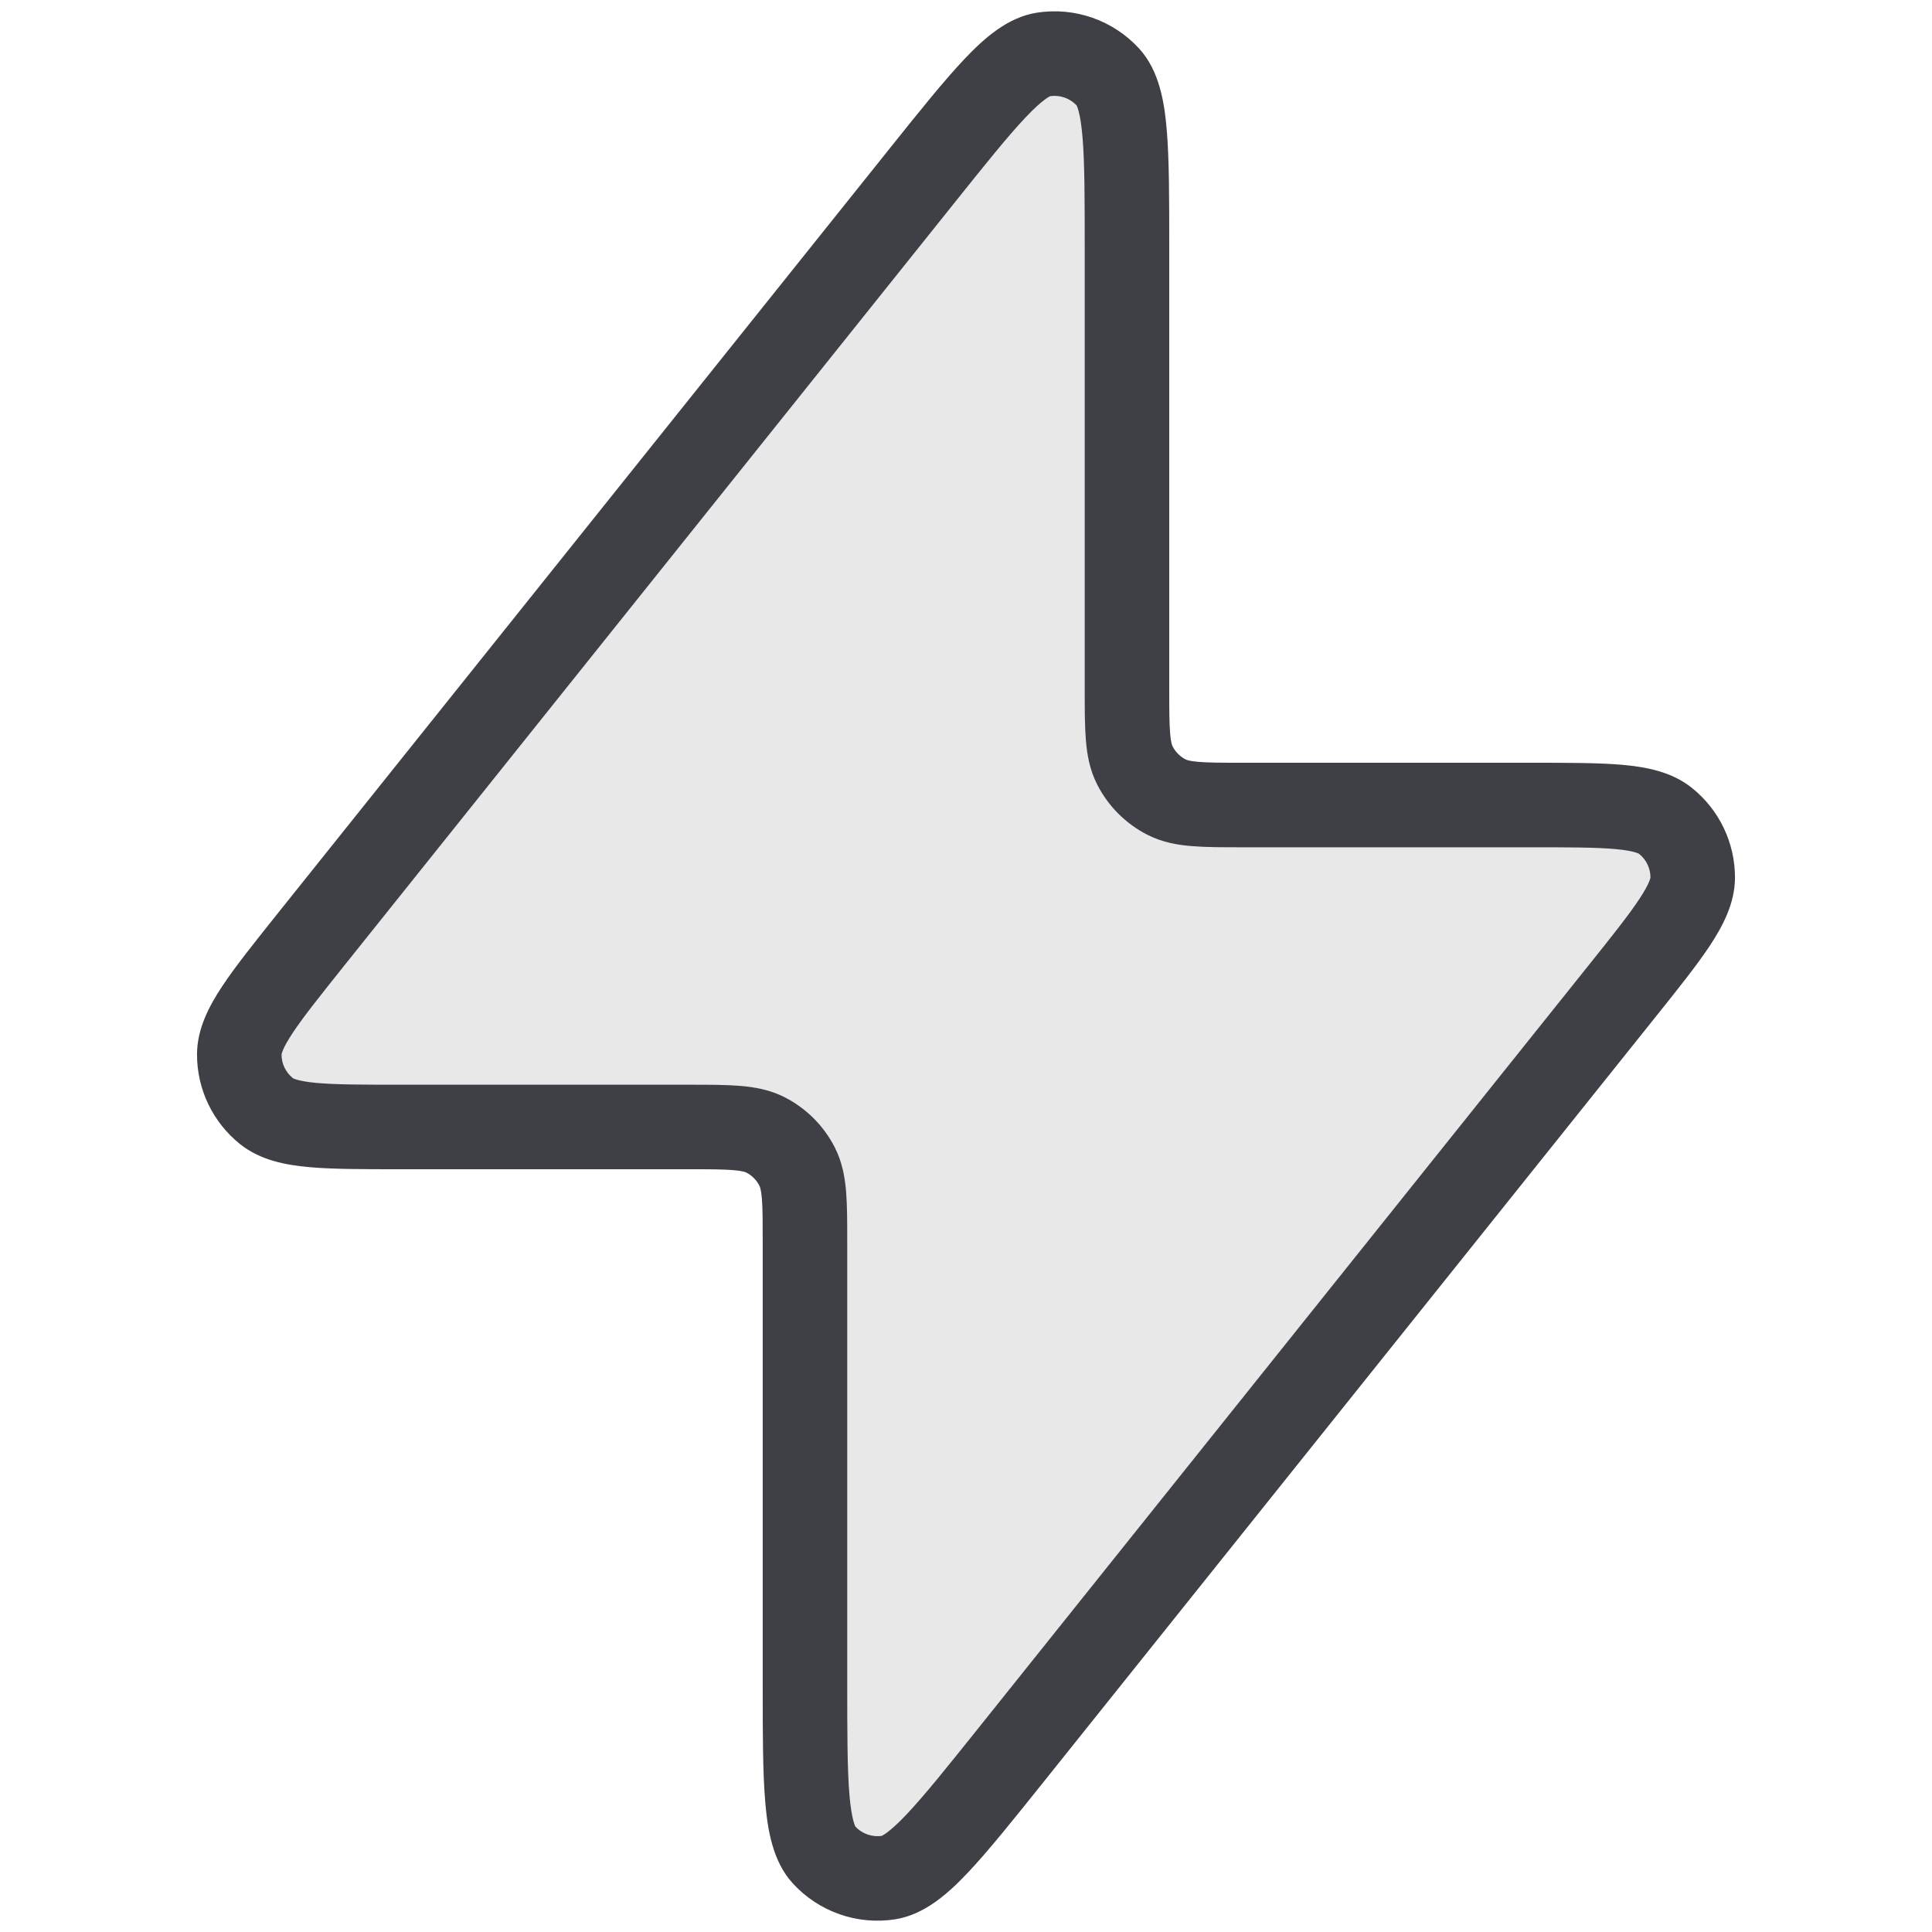
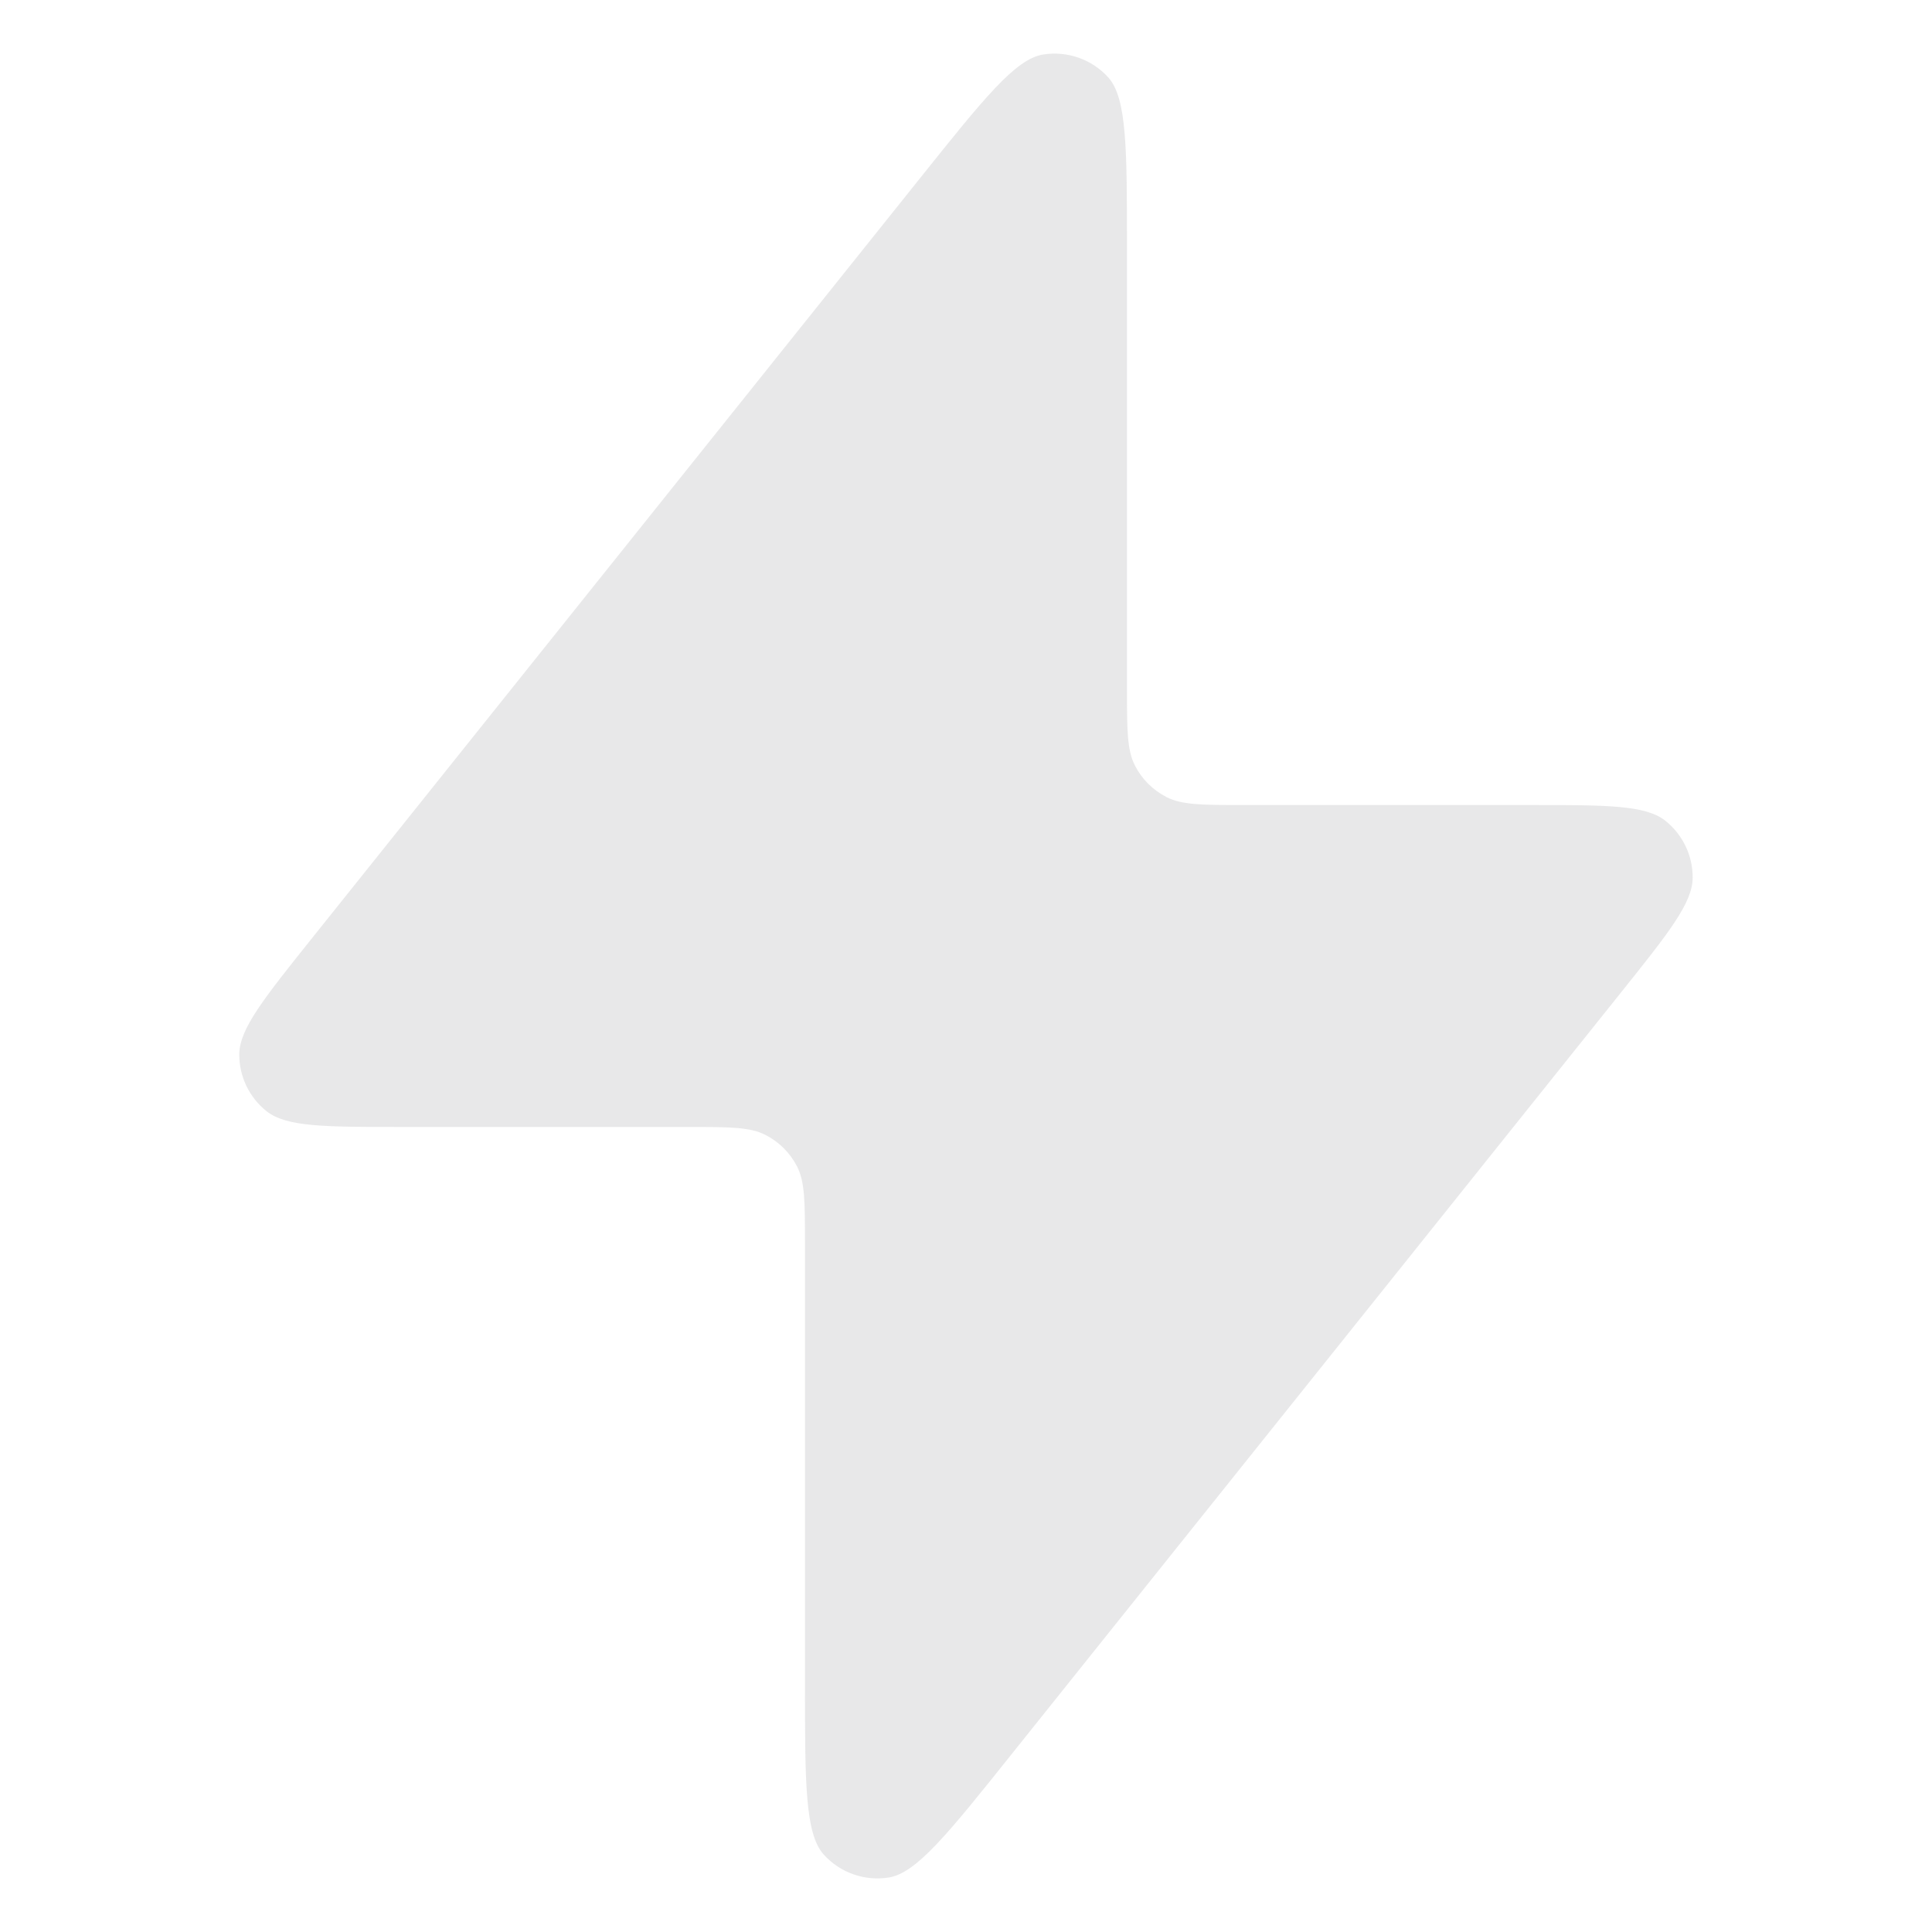
<svg xmlns="http://www.w3.org/2000/svg" width="40" height="40" viewBox="0 0 40 40" fill="none">
  <path opacity="0.12" d="M6.452 19.434L19.059 3.676L19.059 3.676C20.37 2.037 21.025 1.218 21.6 1.128C22.098 1.05 22.601 1.226 22.941 1.598C23.333 2.028 23.333 3.077 23.333 5.175V14.267C23.333 15.107 23.333 15.527 23.497 15.848C23.64 16.13 23.87 16.359 24.152 16.503C24.473 16.667 24.893 16.667 25.733 16.667H31.673C33.271 16.667 34.071 16.667 34.481 16.994C34.838 17.279 35.046 17.712 35.045 18.168C35.045 18.694 34.545 19.318 33.547 20.566L20.94 36.324C19.63 37.963 18.974 38.782 18.399 38.872C17.902 38.951 17.398 38.774 17.059 38.402C16.666 37.972 16.666 36.923 16.666 34.825V25.733C16.666 24.893 16.666 24.473 16.503 24.152C16.359 23.87 16.13 23.641 15.847 23.497C15.527 23.333 15.106 23.333 14.266 23.333H8.327C6.728 23.333 5.929 23.333 5.518 23.006C5.161 22.721 4.953 22.289 4.954 21.832C4.955 21.306 5.454 20.682 6.452 19.434Z" fill="#3F3F46" />
-   <path fill-rule="evenodd" clip-rule="evenodd" d="M22.295 2.188C22.153 2.033 21.943 1.96 21.736 1.992C21.739 1.992 21.741 1.991 21.741 1.992C21.741 1.994 21.602 2.042 21.24 2.424C20.872 2.811 20.408 3.39 19.742 4.223L7.136 19.981C6.626 20.619 6.282 21.05 6.059 21.387C5.836 21.724 5.829 21.833 5.829 21.833C5.829 21.833 5.829 21.833 5.829 21.833C5.829 22.023 5.915 22.203 6.064 22.322C6.064 22.322 6.064 22.322 6.064 22.322C6.064 22.321 6.153 22.384 6.556 22.421C6.958 22.457 7.51 22.458 8.327 22.458H14.267H14.299C14.691 22.458 15.037 22.458 15.323 22.482C15.627 22.507 15.94 22.562 16.245 22.717C16.692 22.945 17.055 23.308 17.283 23.755C17.438 24.059 17.493 24.373 17.518 24.677C17.541 24.963 17.541 25.309 17.541 25.701L17.541 25.733V34.825C17.541 35.891 17.542 36.633 17.587 37.165C17.632 37.689 17.71 37.814 17.708 37.815C17.708 37.816 17.707 37.814 17.705 37.812C17.846 37.967 18.056 38.041 18.264 38.008C18.261 38.008 18.259 38.009 18.259 38.008C18.258 38.006 18.397 37.958 18.759 37.576C19.127 37.189 19.591 36.61 20.257 35.778L32.864 20.019C33.374 19.382 33.718 18.95 33.941 18.613C34.164 18.276 34.17 18.167 34.171 18.167C34.171 18.167 34.171 18.167 34.171 18.167C34.171 17.977 34.084 17.797 33.935 17.678C33.942 17.683 33.862 17.617 33.444 17.579C33.042 17.543 32.49 17.542 31.673 17.542H25.733H25.701C25.308 17.542 24.963 17.542 24.677 17.518C24.372 17.494 24.059 17.438 23.755 17.283C23.308 17.055 22.945 16.692 22.717 16.245C22.562 15.941 22.506 15.627 22.482 15.323C22.458 15.037 22.458 14.691 22.458 14.299V14.267V5.175C22.458 4.109 22.457 3.367 22.412 2.835C22.368 2.311 22.29 2.186 22.291 2.185C22.291 2.185 22.293 2.186 22.295 2.188ZM21.464 0.263C22.252 0.139 23.049 0.419 23.587 1.008C24.001 1.462 24.107 2.109 24.156 2.687C24.208 3.302 24.208 4.119 24.208 5.131V5.175V14.267C24.208 14.701 24.209 14.974 24.226 15.181C24.242 15.377 24.268 15.434 24.276 15.45C24.336 15.568 24.432 15.664 24.549 15.724C24.566 15.732 24.623 15.758 24.819 15.774C25.026 15.791 25.299 15.792 25.733 15.792H31.673H31.716C32.479 15.792 33.111 15.792 33.602 15.836C34.086 15.88 34.61 15.978 35.027 16.311C35.593 16.762 35.921 17.446 35.921 18.169C35.92 18.703 35.668 19.173 35.401 19.579C35.129 19.99 34.734 20.483 34.257 21.079L34.23 21.113L21.624 36.871L21.597 36.905C20.964 37.695 20.454 38.333 20.029 38.781C19.63 39.202 19.142 39.641 18.535 39.737C17.748 39.861 16.95 39.581 16.413 38.992C15.998 38.538 15.893 37.891 15.844 37.313C15.791 36.698 15.791 35.881 15.791 34.869V34.825V25.733C15.791 25.299 15.791 25.026 15.774 24.819C15.758 24.623 15.732 24.566 15.723 24.55C15.664 24.432 15.568 24.336 15.45 24.276C15.434 24.268 15.377 24.242 15.18 24.226C14.974 24.209 14.701 24.208 14.267 24.208H8.327H8.283C7.521 24.208 6.889 24.208 6.398 24.164C5.914 24.12 5.389 24.022 4.972 23.689C4.407 23.238 4.078 22.554 4.079 21.831C4.08 21.297 4.331 20.827 4.599 20.422C4.871 20.01 5.266 19.517 5.742 18.921L5.769 18.887L18.376 3.129L18.403 3.095C19.035 2.305 19.546 1.667 19.971 1.219C20.37 0.798 20.857 0.359 21.464 0.263Z" fill="#3F3F46" />
</svg>